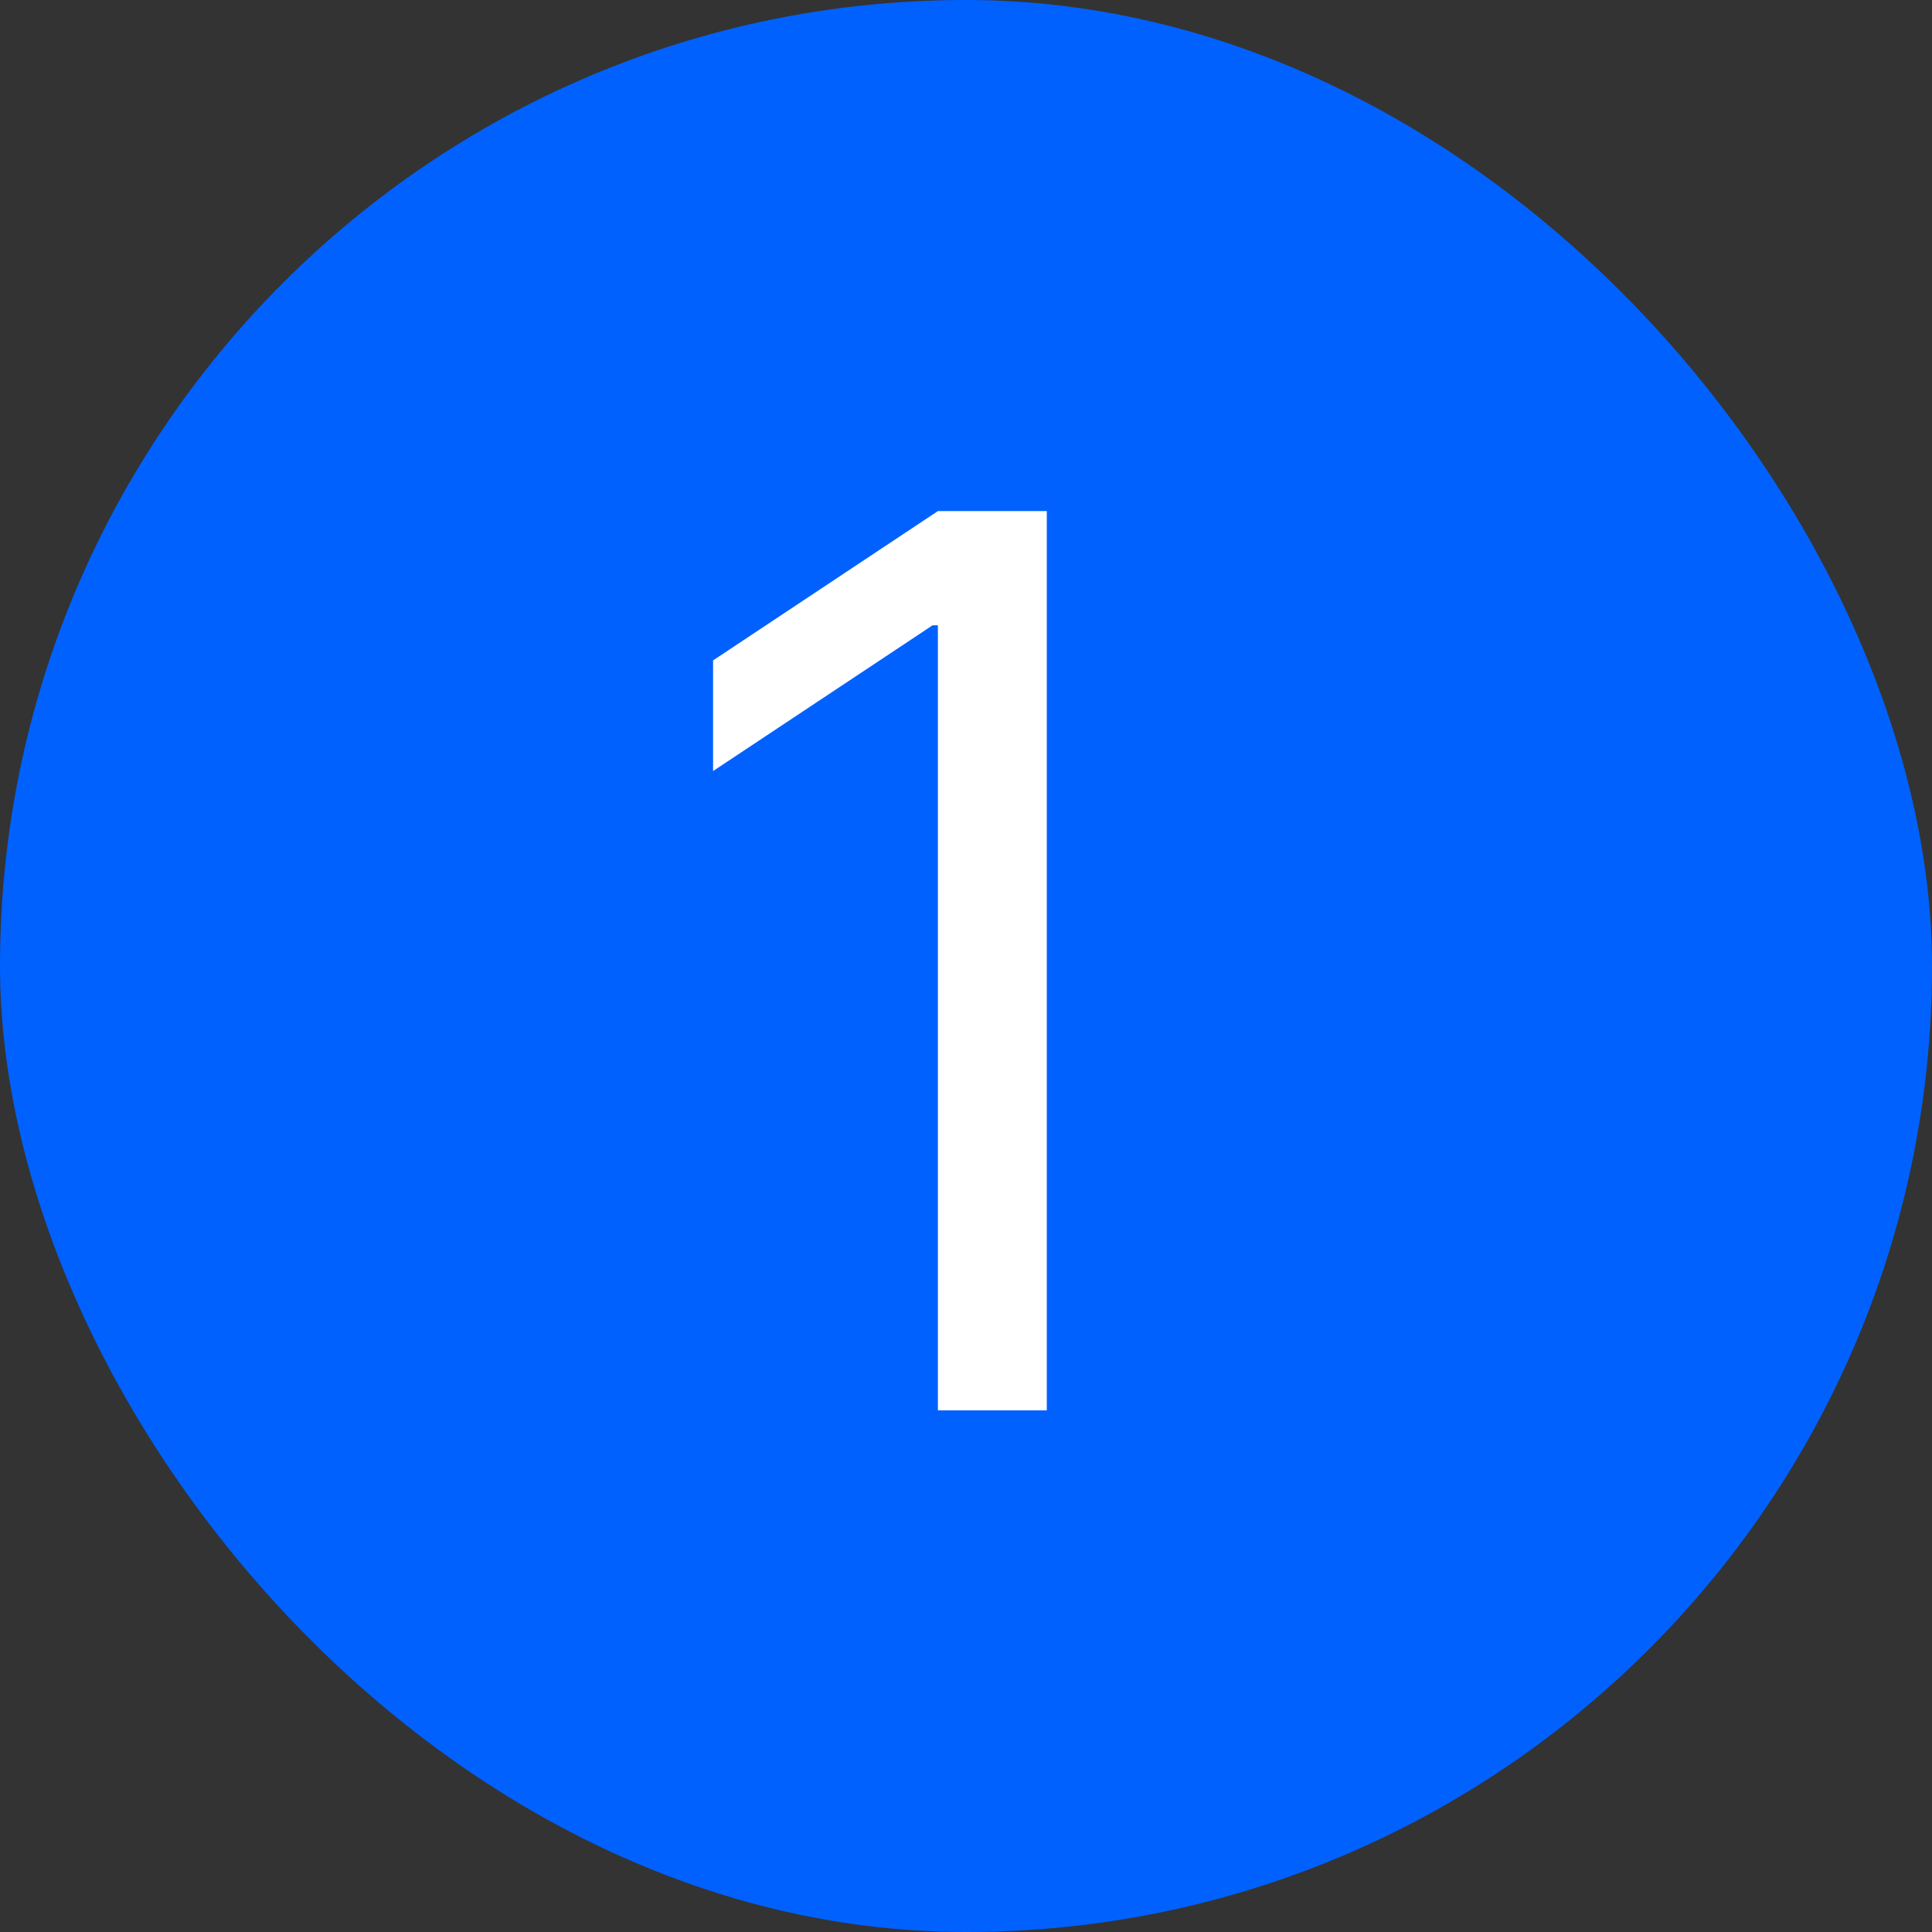
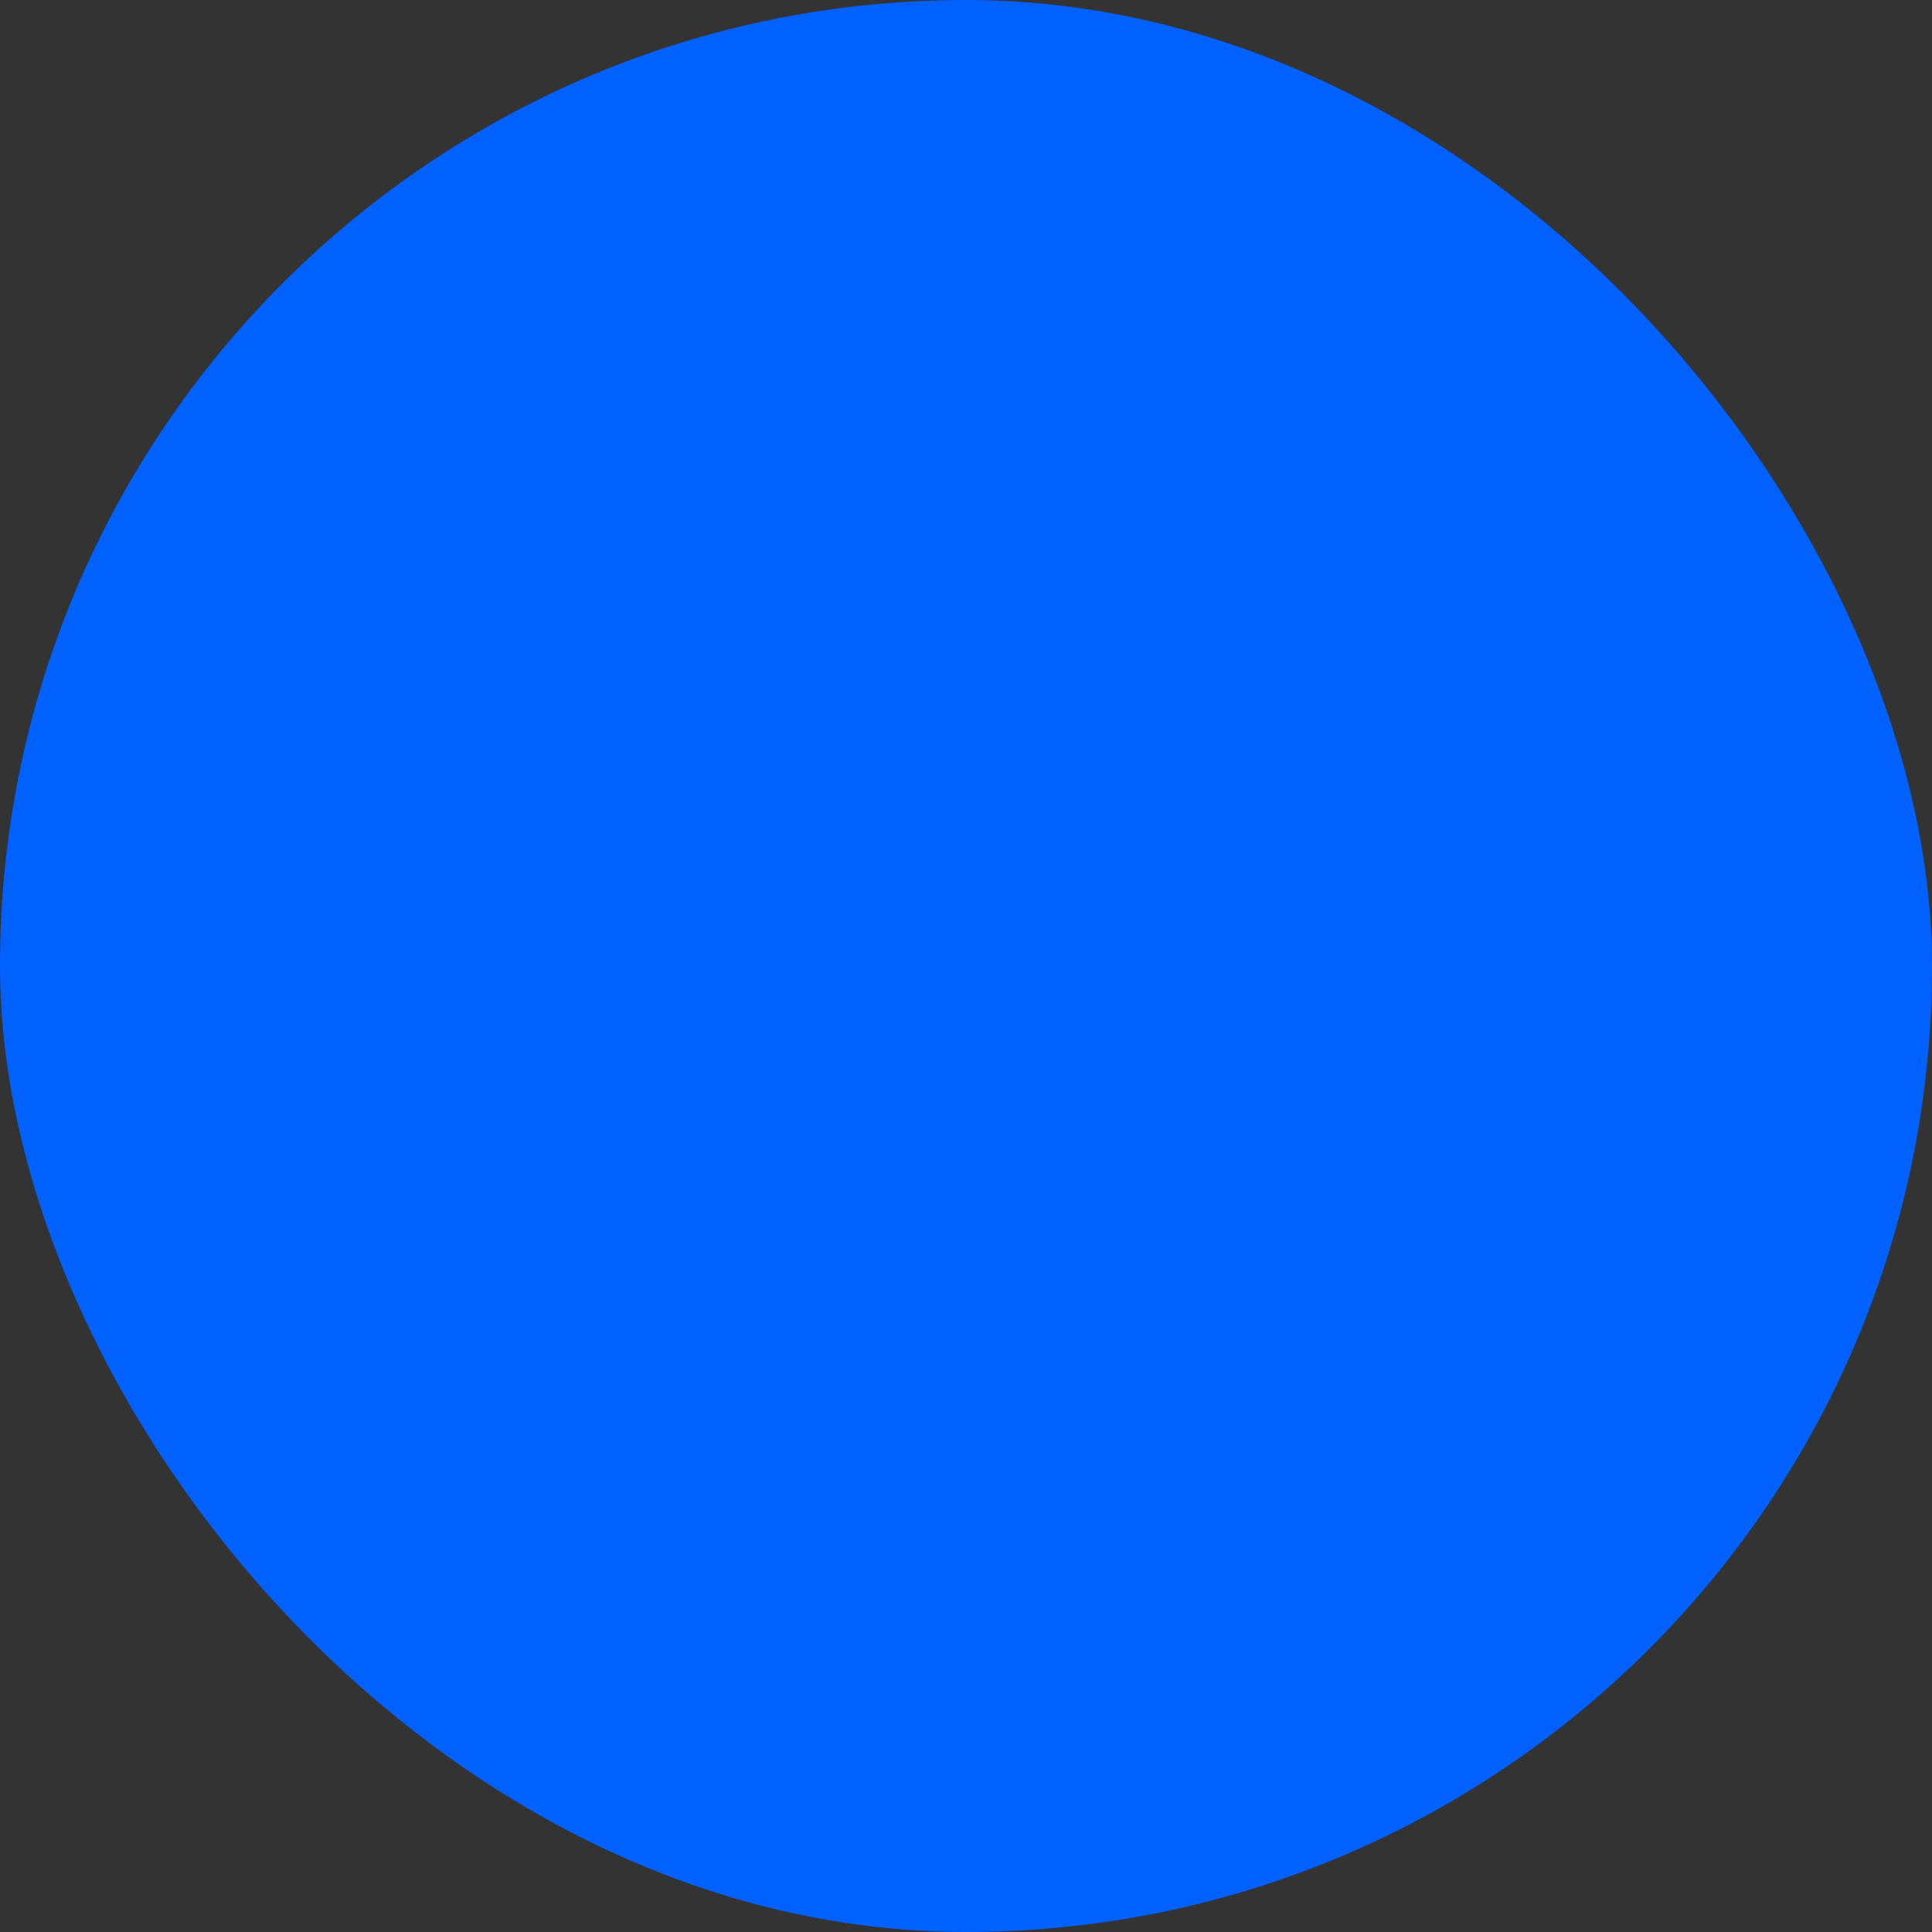
<svg xmlns="http://www.w3.org/2000/svg" width="100" height="100" viewBox="0 0 100 100" fill="none">
  <rect x="0" y="0" width="100" height="100" fill="#333333" stroke="none" />
  <rect width="100" height="100" rx="50" fill="#0061FF" />
-   <path d="M54.182 26.454V73H48.545V32.364H48.273L36.909 39.909V34.182L48.545 26.454H54.182Z" fill="white" />
</svg>